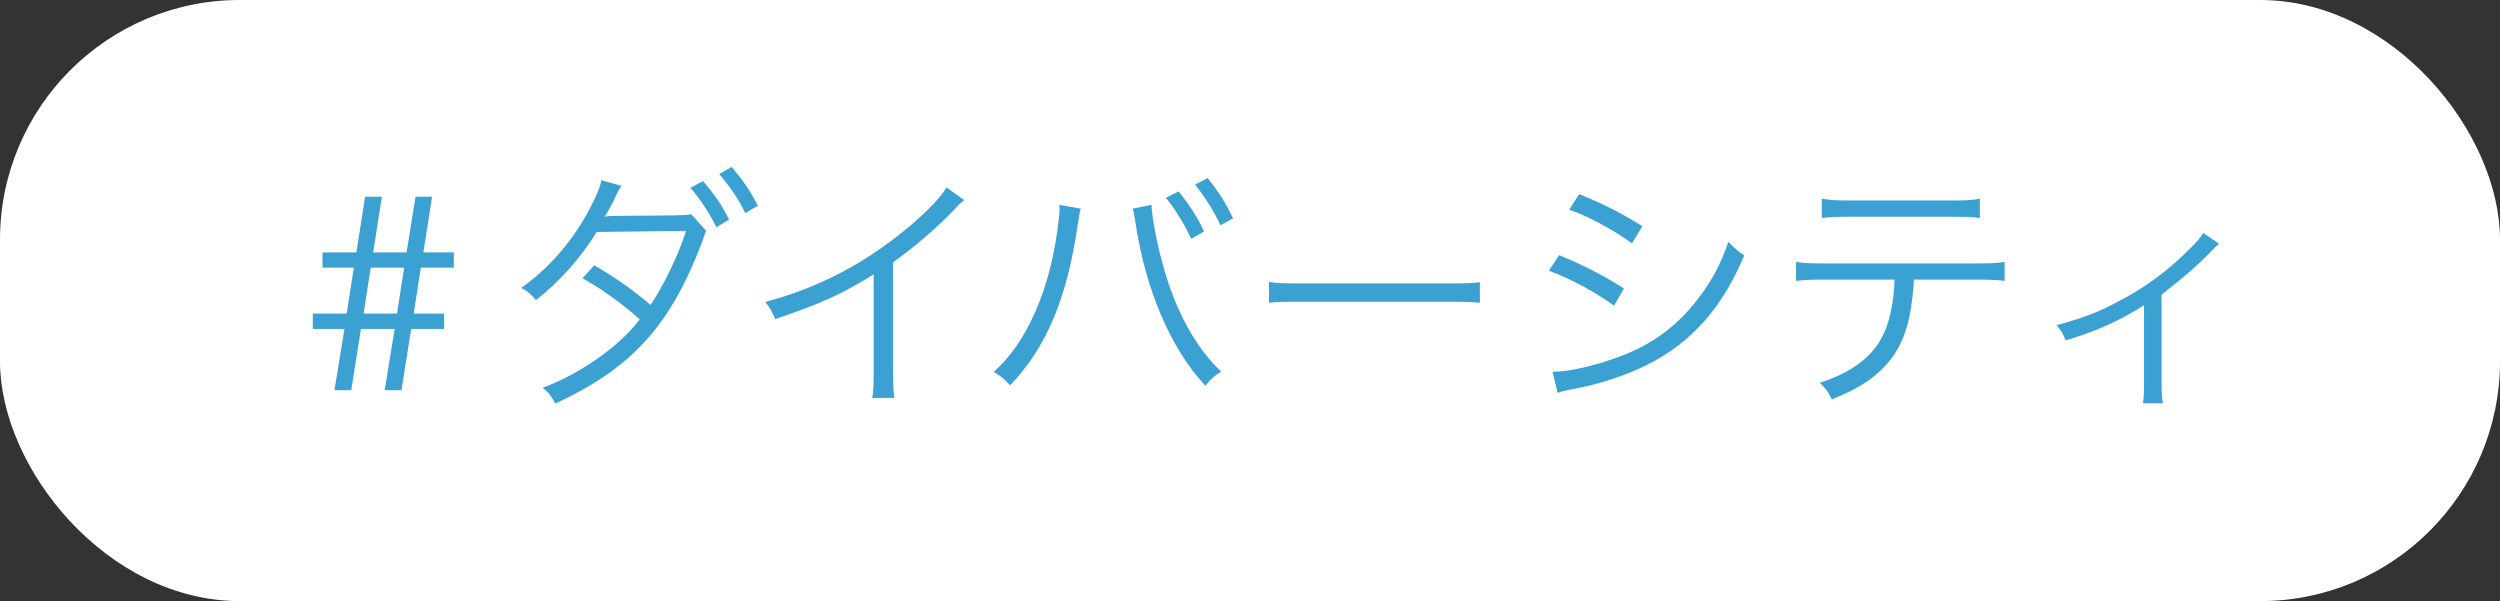
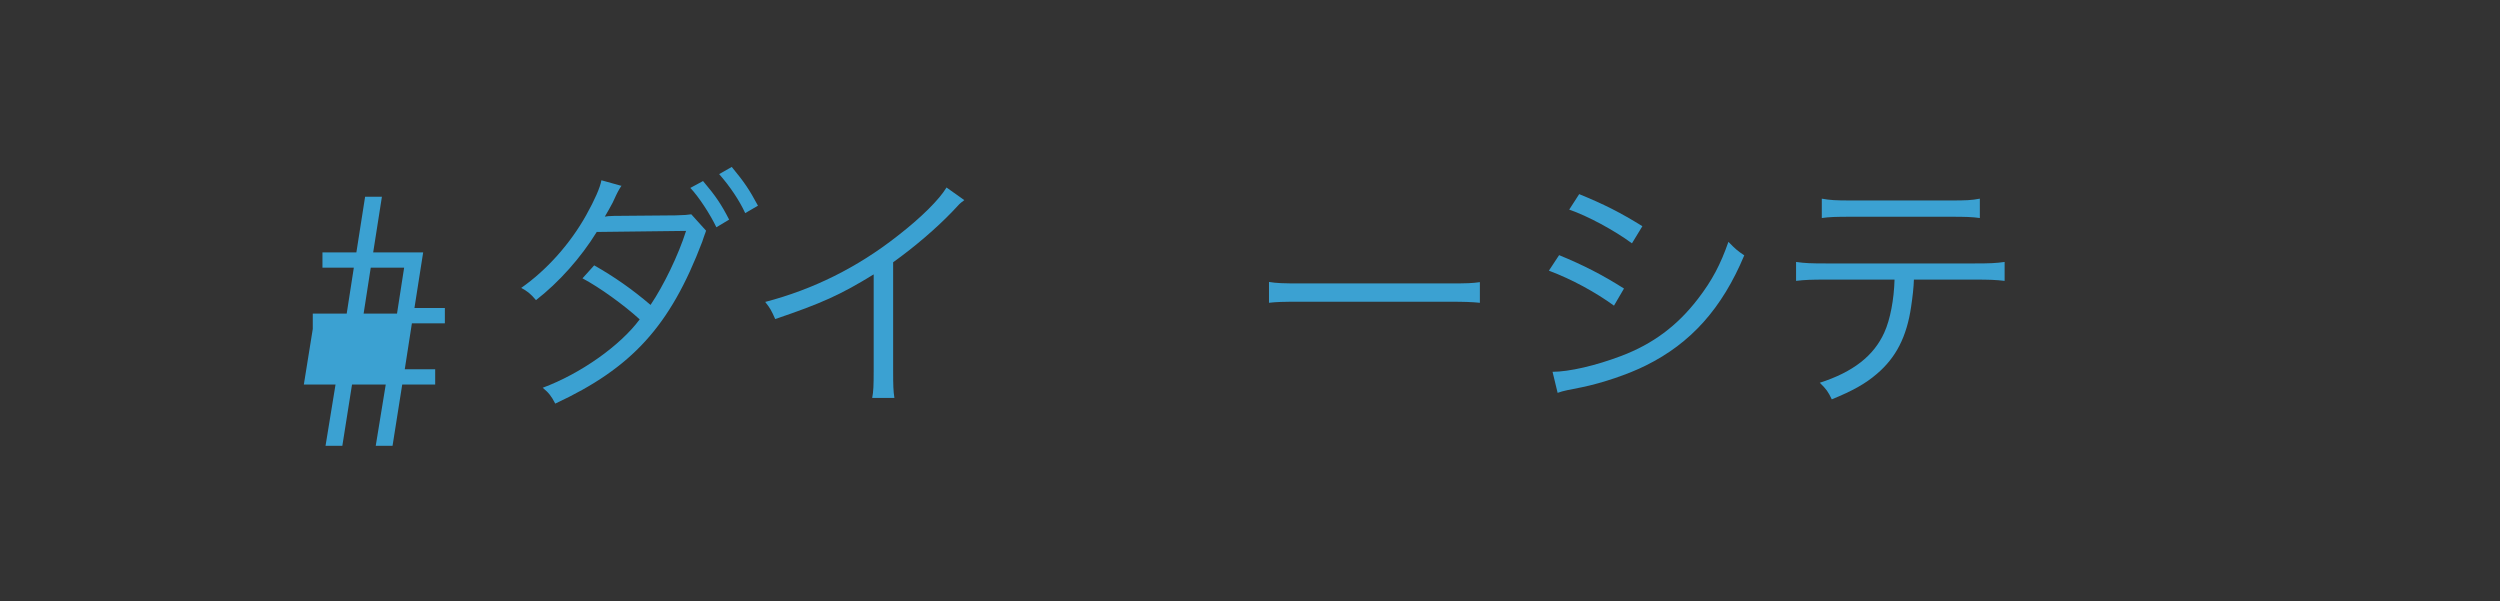
<svg xmlns="http://www.w3.org/2000/svg" id="_レイヤー_2" data-name="レイヤー 2" viewBox="0 0 235.07 56.52">
  <rect x="0" y="0" width="235.07" height="56.52" fill="#333333" stroke="none" />
  <defs>
    <style>
      .cls-1 {
        fill: #fff;
      }

      .cls-2 {
        fill: #3ba1d2;
      }
    </style>
  </defs>
  <g id="txt">
    <g>
-       <rect class="cls-1" y="0" width="235.07" height="56.52" rx="22.55" ry="22.55" />
      <g>
-         <path class="cls-2" d="M29.41,30.93v-1.44h3.19l.67-4.32h-2.95v-1.44h3.19l.82-5.23h1.58l-.82,5.23h3.14l.84-5.23h1.56l-.82,5.23h2.86v1.44h-3.1l-.67,4.32h2.86v1.44h-3.1l-.91,5.76h-1.58l.94-5.76h-3.17l-.91,5.76h-1.58l.94-5.76h-2.98Zm8.59-5.76h-3.14l-.67,4.32h3.14l.67-4.32Z" />
+         <path class="cls-2" d="M29.41,30.93v-1.44h3.19l.67-4.32h-2.95v-1.44h3.19l.82-5.23h1.58l-.82,5.23h3.14h1.56l-.82,5.23h2.86v1.44h-3.1l-.67,4.32h2.86v1.44h-3.1l-.91,5.76h-1.58l.94-5.76h-3.17l-.91,5.76h-1.58l.94-5.76h-2.98Zm8.59-5.76h-3.14l-.67,4.32h3.14l.67-4.32Z" />
        <path class="cls-2" d="M58.45,17.44c-.19,.29-.24,.38-.36,.6-.05,.1-.22,.43-.48,1.01-.24,.46-.5,.91-.74,1.32,.29-.05,.31-.05,.89-.07l5.78-.05c.87-.02,1.11-.05,1.46-.1l1.39,1.54c-.05,.17-.1,.29-.12,.34l-.12,.34-.12,.36c-3.02,7.94-6.6,11.86-13.82,15.22-.36-.7-.62-1.03-1.18-1.49,3.55-1.32,7.27-3.94,9.12-6.43-1.46-1.34-3.79-3.02-5.38-3.86l1.1-1.22c1.87,1.06,3.55,2.23,5.3,3.72,1.22-1.8,2.62-4.68,3.34-6.96l-8.4,.1c-1.49,2.42-3.55,4.73-5.71,6.41-.53-.62-.79-.82-1.39-1.15,2.4-1.68,4.61-4.15,6.12-6.86,.79-1.42,1.3-2.57,1.42-3.26l1.9,.53Zm7.66-.41c1.18,1.39,1.71,2.18,2.45,3.62l-1.2,.72c-.6-1.25-1.68-2.9-2.45-3.7l1.2-.65Zm2.69-1.34c1.2,1.46,1.63,2.09,2.47,3.65l-1.2,.7c-.55-1.2-1.44-2.52-2.45-3.67l1.18-.67Z" />
        <path class="cls-2" d="M90.66,18.83c-.43,.31-.46,.36-1.06,1.01-1.51,1.58-3.55,3.34-5.62,4.82v10.22c0,1.37,.02,1.9,.12,2.54h-2.09c.12-.62,.14-1.18,.14-2.5v-9.12c-3.12,1.92-4.87,2.71-9.26,4.2-.34-.77-.46-1.01-.94-1.61,4.51-1.18,8.67-3.24,12.46-6.22,2.23-1.73,3.91-3.41,4.59-4.54l1.66,1.18Z" />
-         <path class="cls-2" d="M101.63,19.62c-.1,.26-.12,.41-.31,1.63-1.01,6.84-2.95,11.45-6.34,14.98-.6-.65-.87-.86-1.54-1.25,1.49-1.39,2.47-2.74,3.48-4.75,1.18-2.38,2.02-5.18,2.47-8.33,.14-.96,.24-1.82,.24-2.26,0-.07,0-.22-.02-.38l2.02,.36Zm6.65-.36c0,1.03,.53,3.79,1.1,5.76,1.15,4.22,3.12,7.78,5.45,9.91-.65,.41-.94,.67-1.49,1.34-3.19-3.38-5.59-8.93-6.53-15.07-.12-.84-.21-1.27-.31-1.58l1.78-.36Zm2.54-1.27c1.05,1.32,1.73,2.35,2.4,3.77l-1.22,.7c-.55-1.27-1.71-3.12-2.38-3.86l1.2-.6Zm2.73-1.25c1.06,1.32,1.66,2.28,2.4,3.79l-1.2,.65c-.5-1.15-1.46-2.69-2.38-3.82l1.18-.62Z" />
        <path class="cls-2" d="M119.32,26.51c.7,.12,1.34,.14,2.98,.14h13.95c1.78,0,2.16-.02,2.9-.12v1.94c-.77-.07-1.32-.1-2.93-.1h-13.92c-1.75,0-2.26,.02-2.98,.1v-1.97Z" />
        <path class="cls-2" d="M146.6,23.99c2.28,.94,4.01,1.82,6.1,3.14l-.94,1.61c-1.75-1.27-3.94-2.47-6.12-3.29l.96-1.46Zm-.62,10.97c1.56,0,4.06-.58,6.46-1.49,2.98-1.13,5.26-2.83,7.2-5.35,1.35-1.75,2.14-3.26,2.88-5.38,.6,.62,.84,.84,1.49,1.27-2.09,4.99-5.02,8.26-9.24,10.35-1.68,.84-4.11,1.66-6.07,2.06-.38,.07-.82,.17-1.3,.26-.48,.1-.58,.14-.94,.26l-.48-1.99Zm2.5-16.71c2.35,.96,3.91,1.75,5.95,3.02l-.98,1.61c-1.66-1.22-4.15-2.57-5.9-3.17l.94-1.46Z" />
        <path class="cls-2" d="M179.96,26.29c-.02,.72-.12,1.61-.26,2.54-.41,2.83-1.42,4.8-3.24,6.34-1.06,.91-2.26,1.58-4.22,2.38-.34-.72-.53-.98-1.13-1.56,3.14-1.01,5.09-2.54,6.07-4.73,.55-1.2,.91-3.1,.96-4.97h-6.5c-1.25,0-1.95,.02-2.76,.12v-1.78c.84,.12,1.42,.14,2.78,.14h14.04c1.37,0,1.95-.02,2.79-.14v1.78c-.82-.1-1.51-.12-2.76-.12h-5.76Zm-8.66-7.61c.79,.14,1.27,.17,2.76,.17h9.34c1.49,0,1.97-.02,2.76-.17v1.82c-.72-.1-1.35-.12-2.74-.12h-9.38c-1.39,0-2.02,.02-2.74,.12v-1.82Z" />
-         <path class="cls-2" d="M208.65,22.93c-.26,.19-.31,.26-.58,.55-1.3,1.34-2.5,2.42-4.82,4.22v8.11c0,.94,.02,1.51,.12,2.11h-1.87c.07-.58,.1-.89,.1-2.09v-7.13c-2.35,1.49-4.39,2.4-7.37,3.31-.24-.62-.38-.86-.84-1.44,2.4-.65,3.82-1.18,5.57-2.11,2.64-1.34,4.82-2.95,6.87-4.99,.72-.7,.98-1.01,1.34-1.56l1.49,1.01Z" />
      </g>
    </g>
  </g>
</svg>